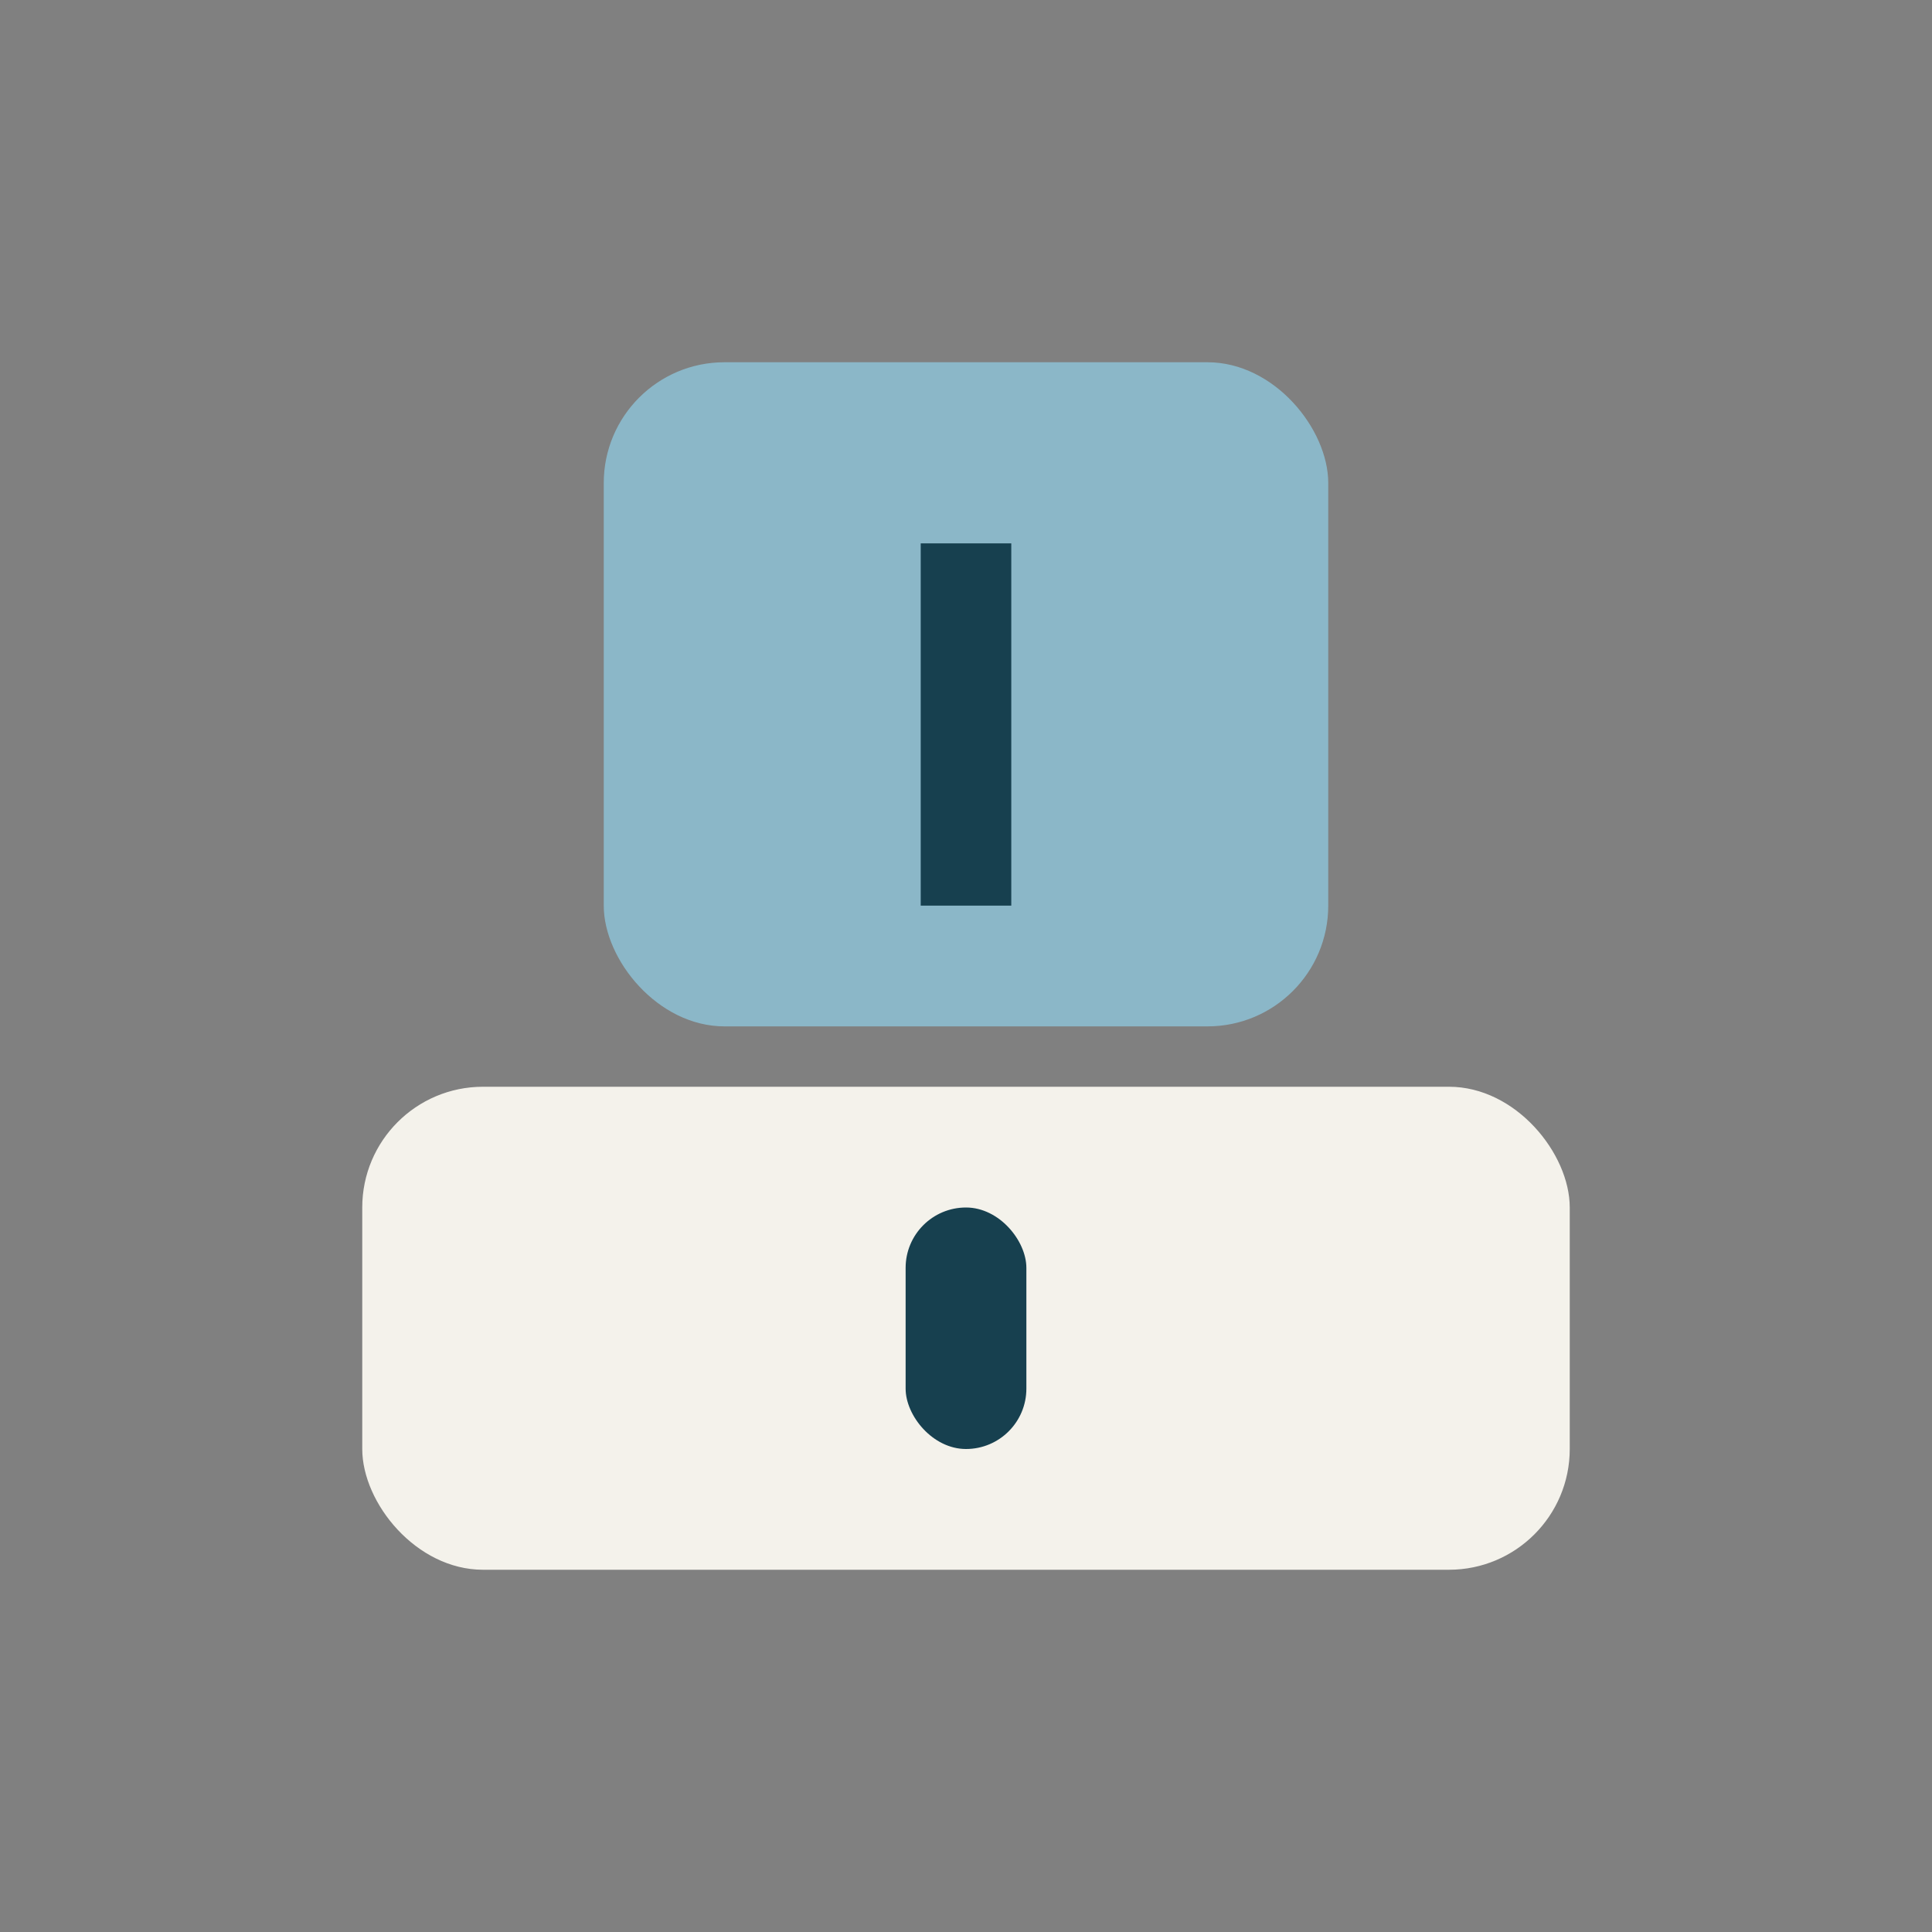
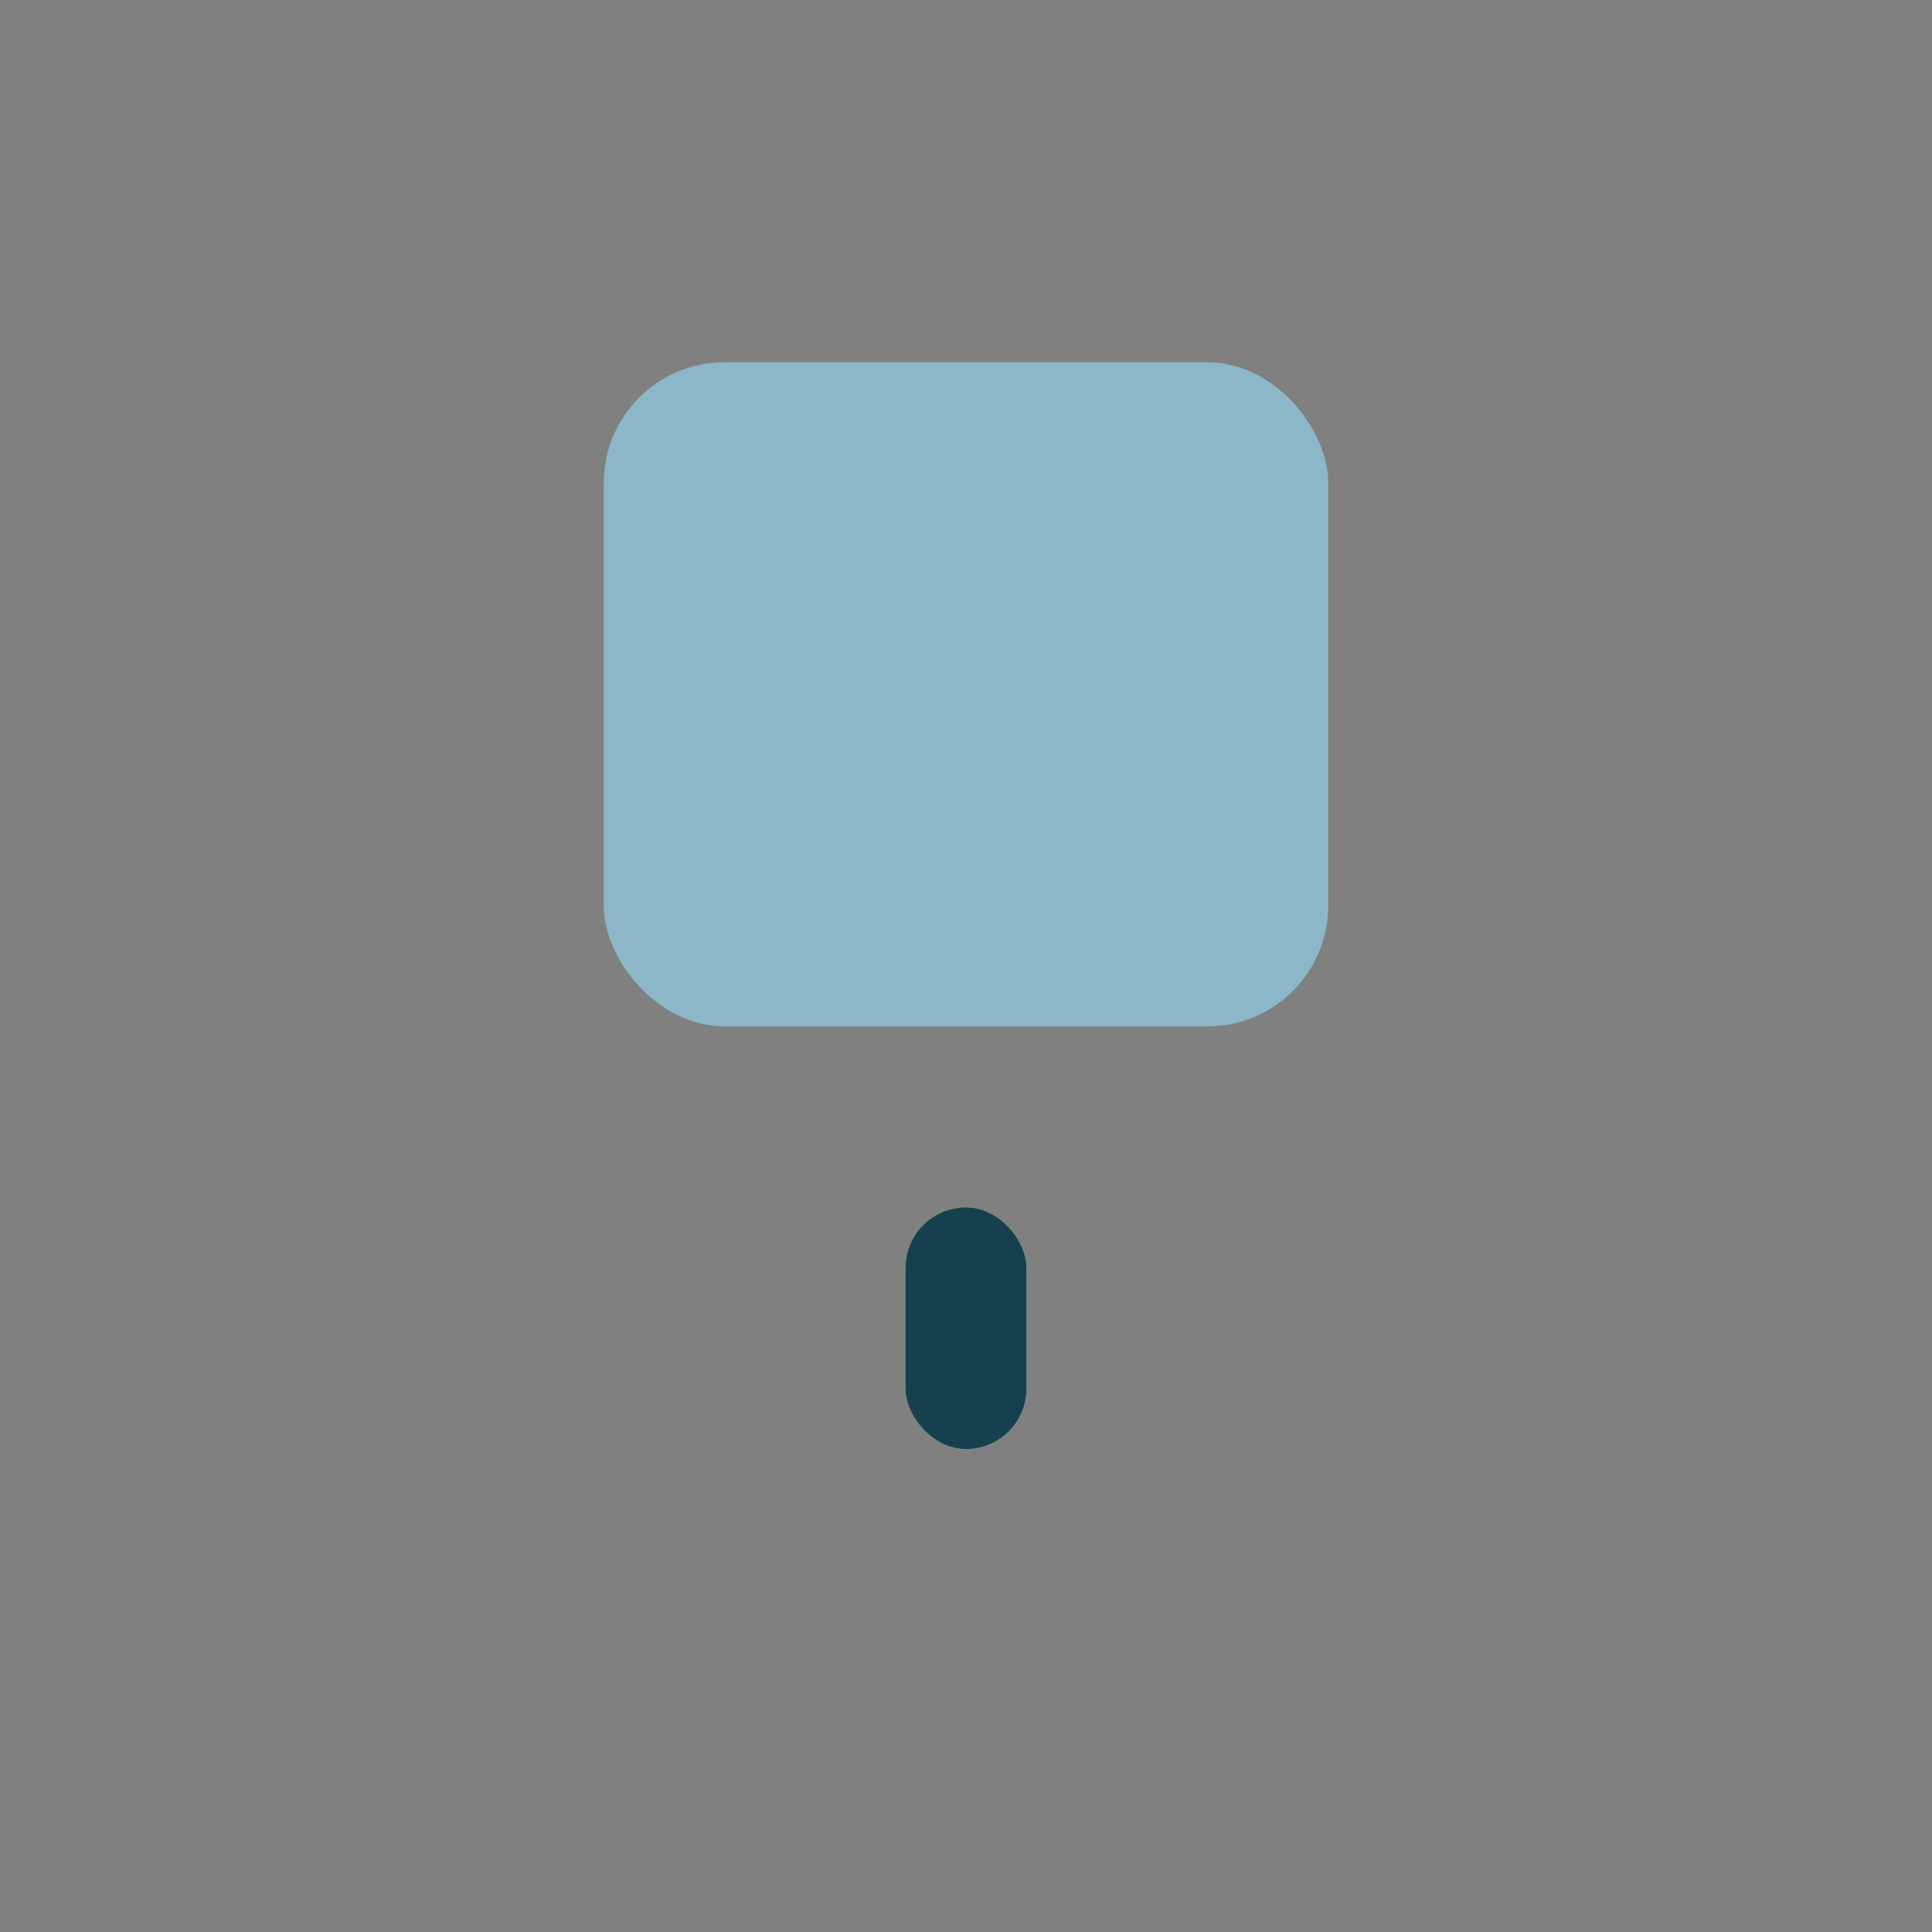
<svg xmlns="http://www.w3.org/2000/svg" width="32" height="32" viewBox="0 0 32 32">
  <rect x="0" y="0" width="32" height="32" fill="#808080" stroke="none" />
-   <rect x="6" y="18" width="20" height="8" rx="2" fill="#F4F2EB" />
  <rect x="10" y="6" width="12" height="11" rx="2" fill="#8BB7C8" />
-   <path d="M16 9v6" stroke="#17404F" stroke-width="1.5" />
  <rect x="15" y="20" width="2" height="4" rx="1" fill="#17404F" />
</svg>